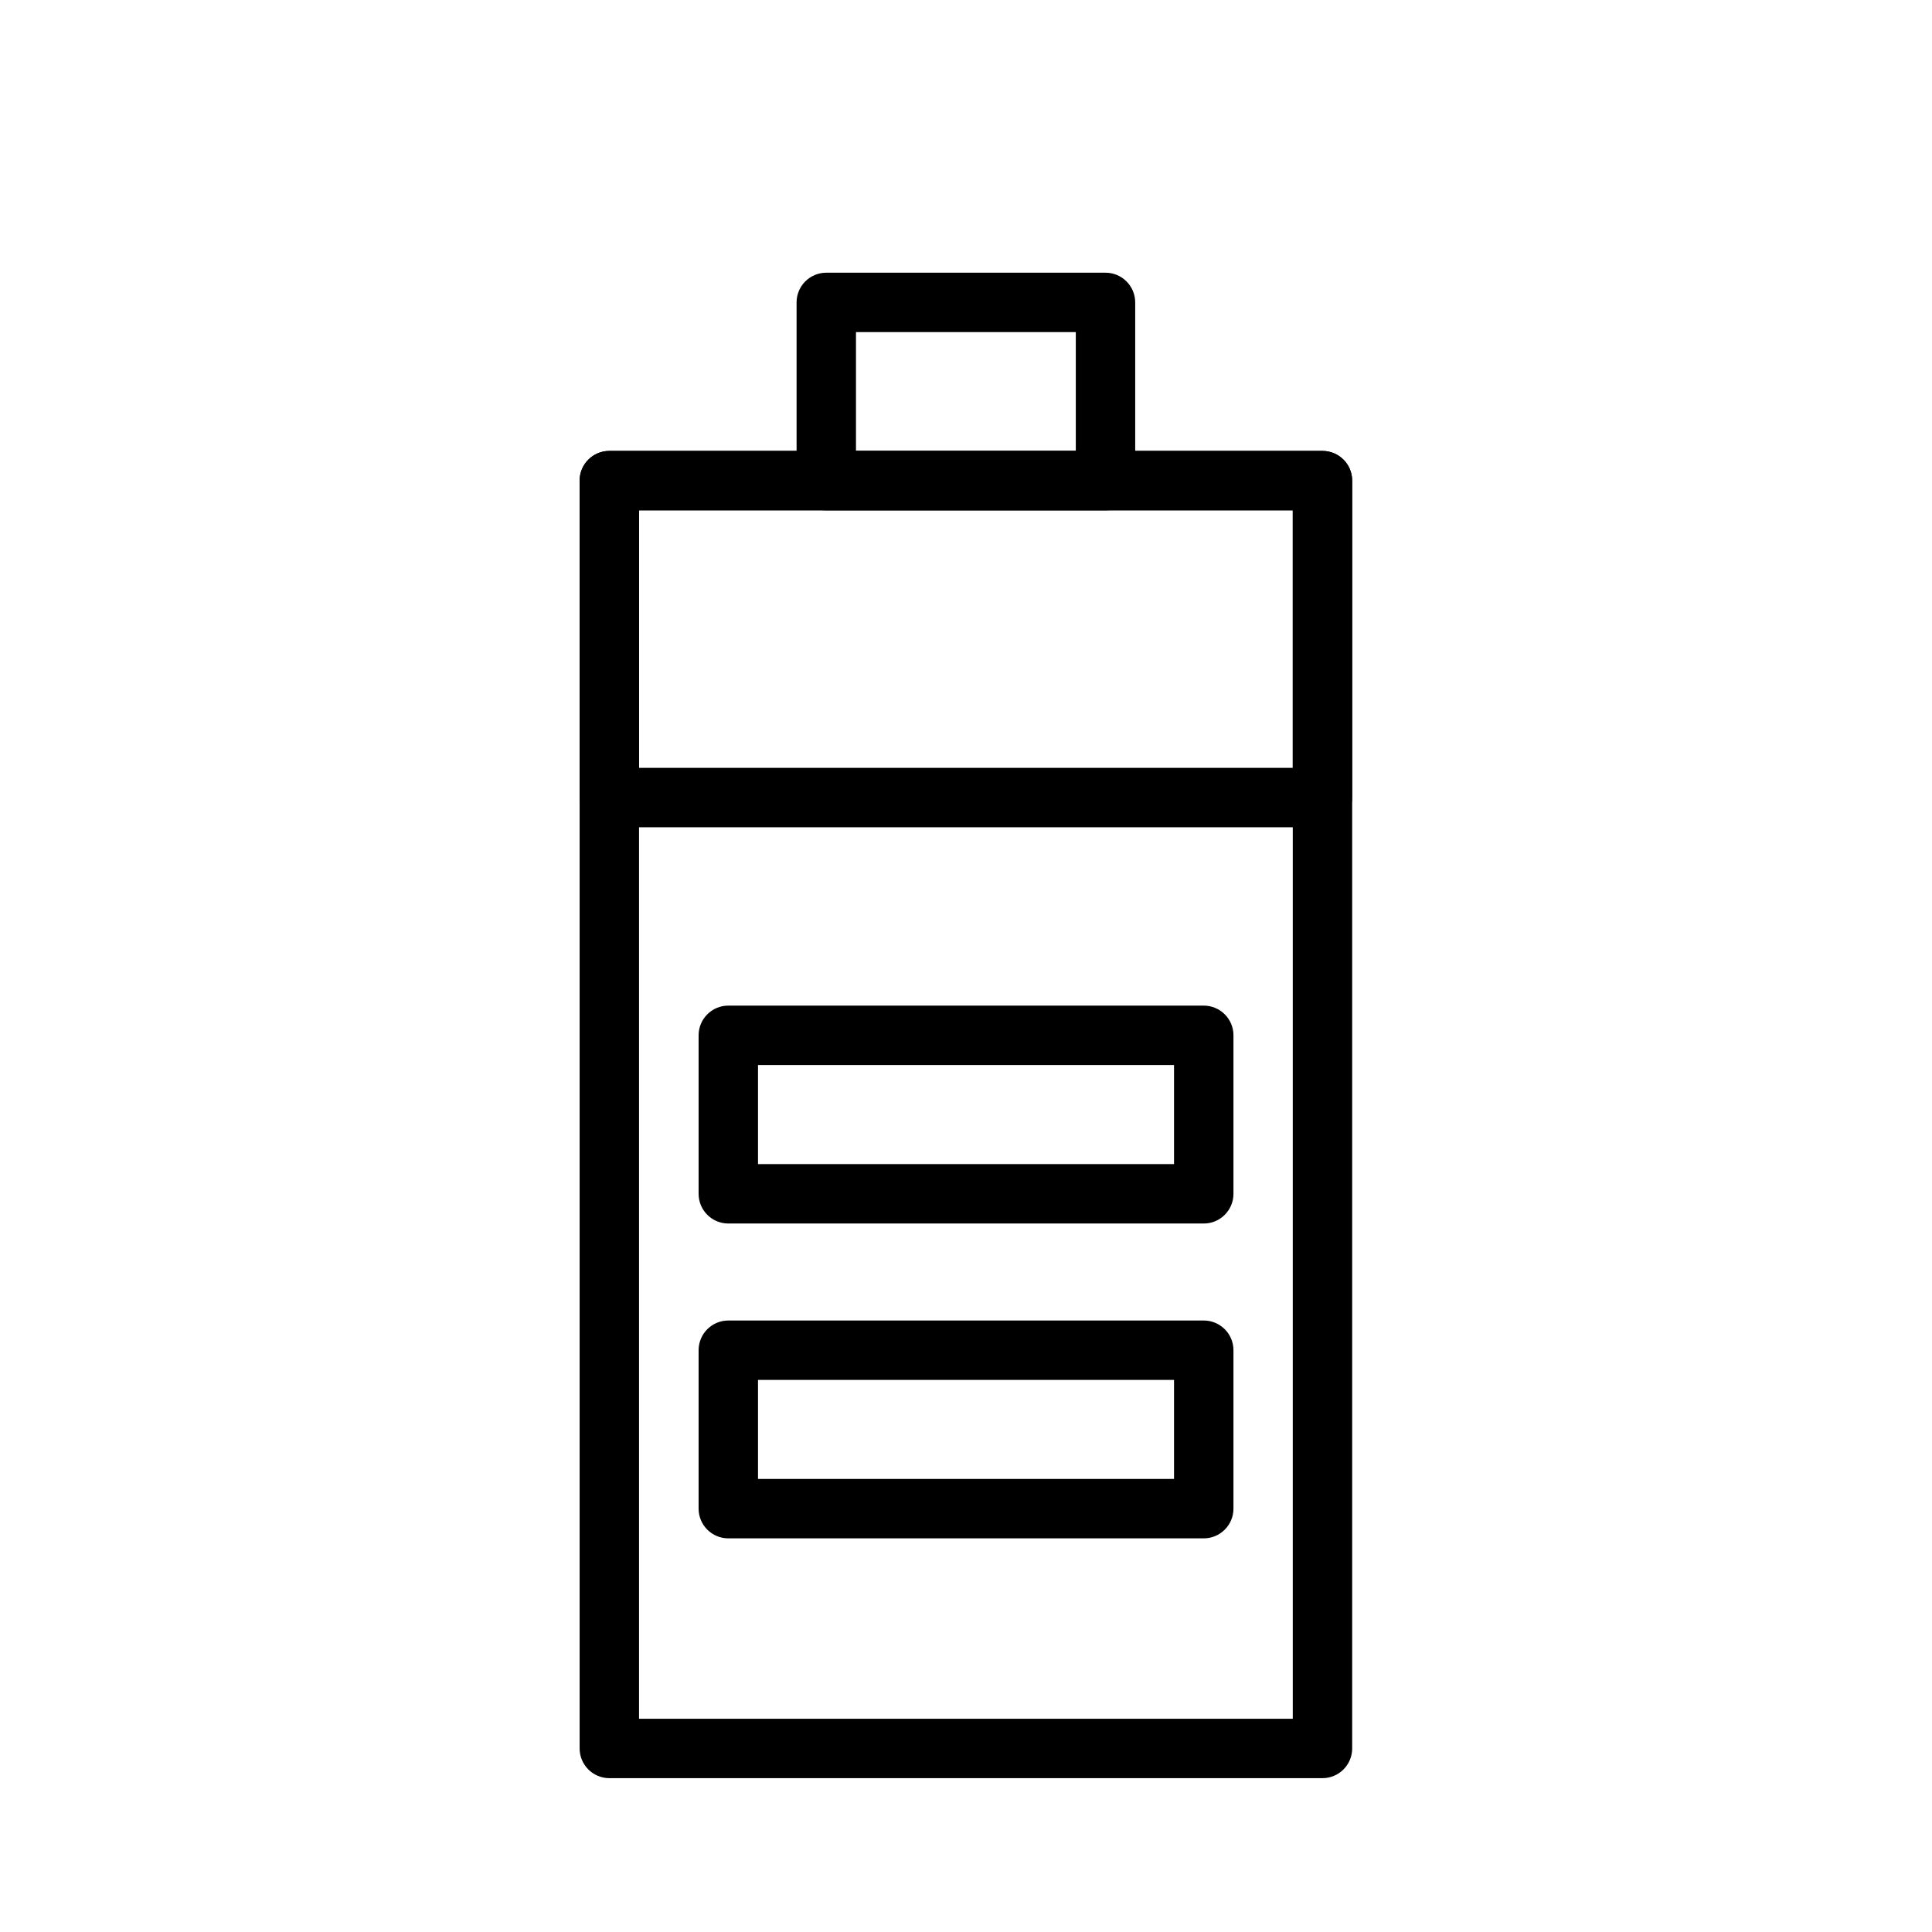
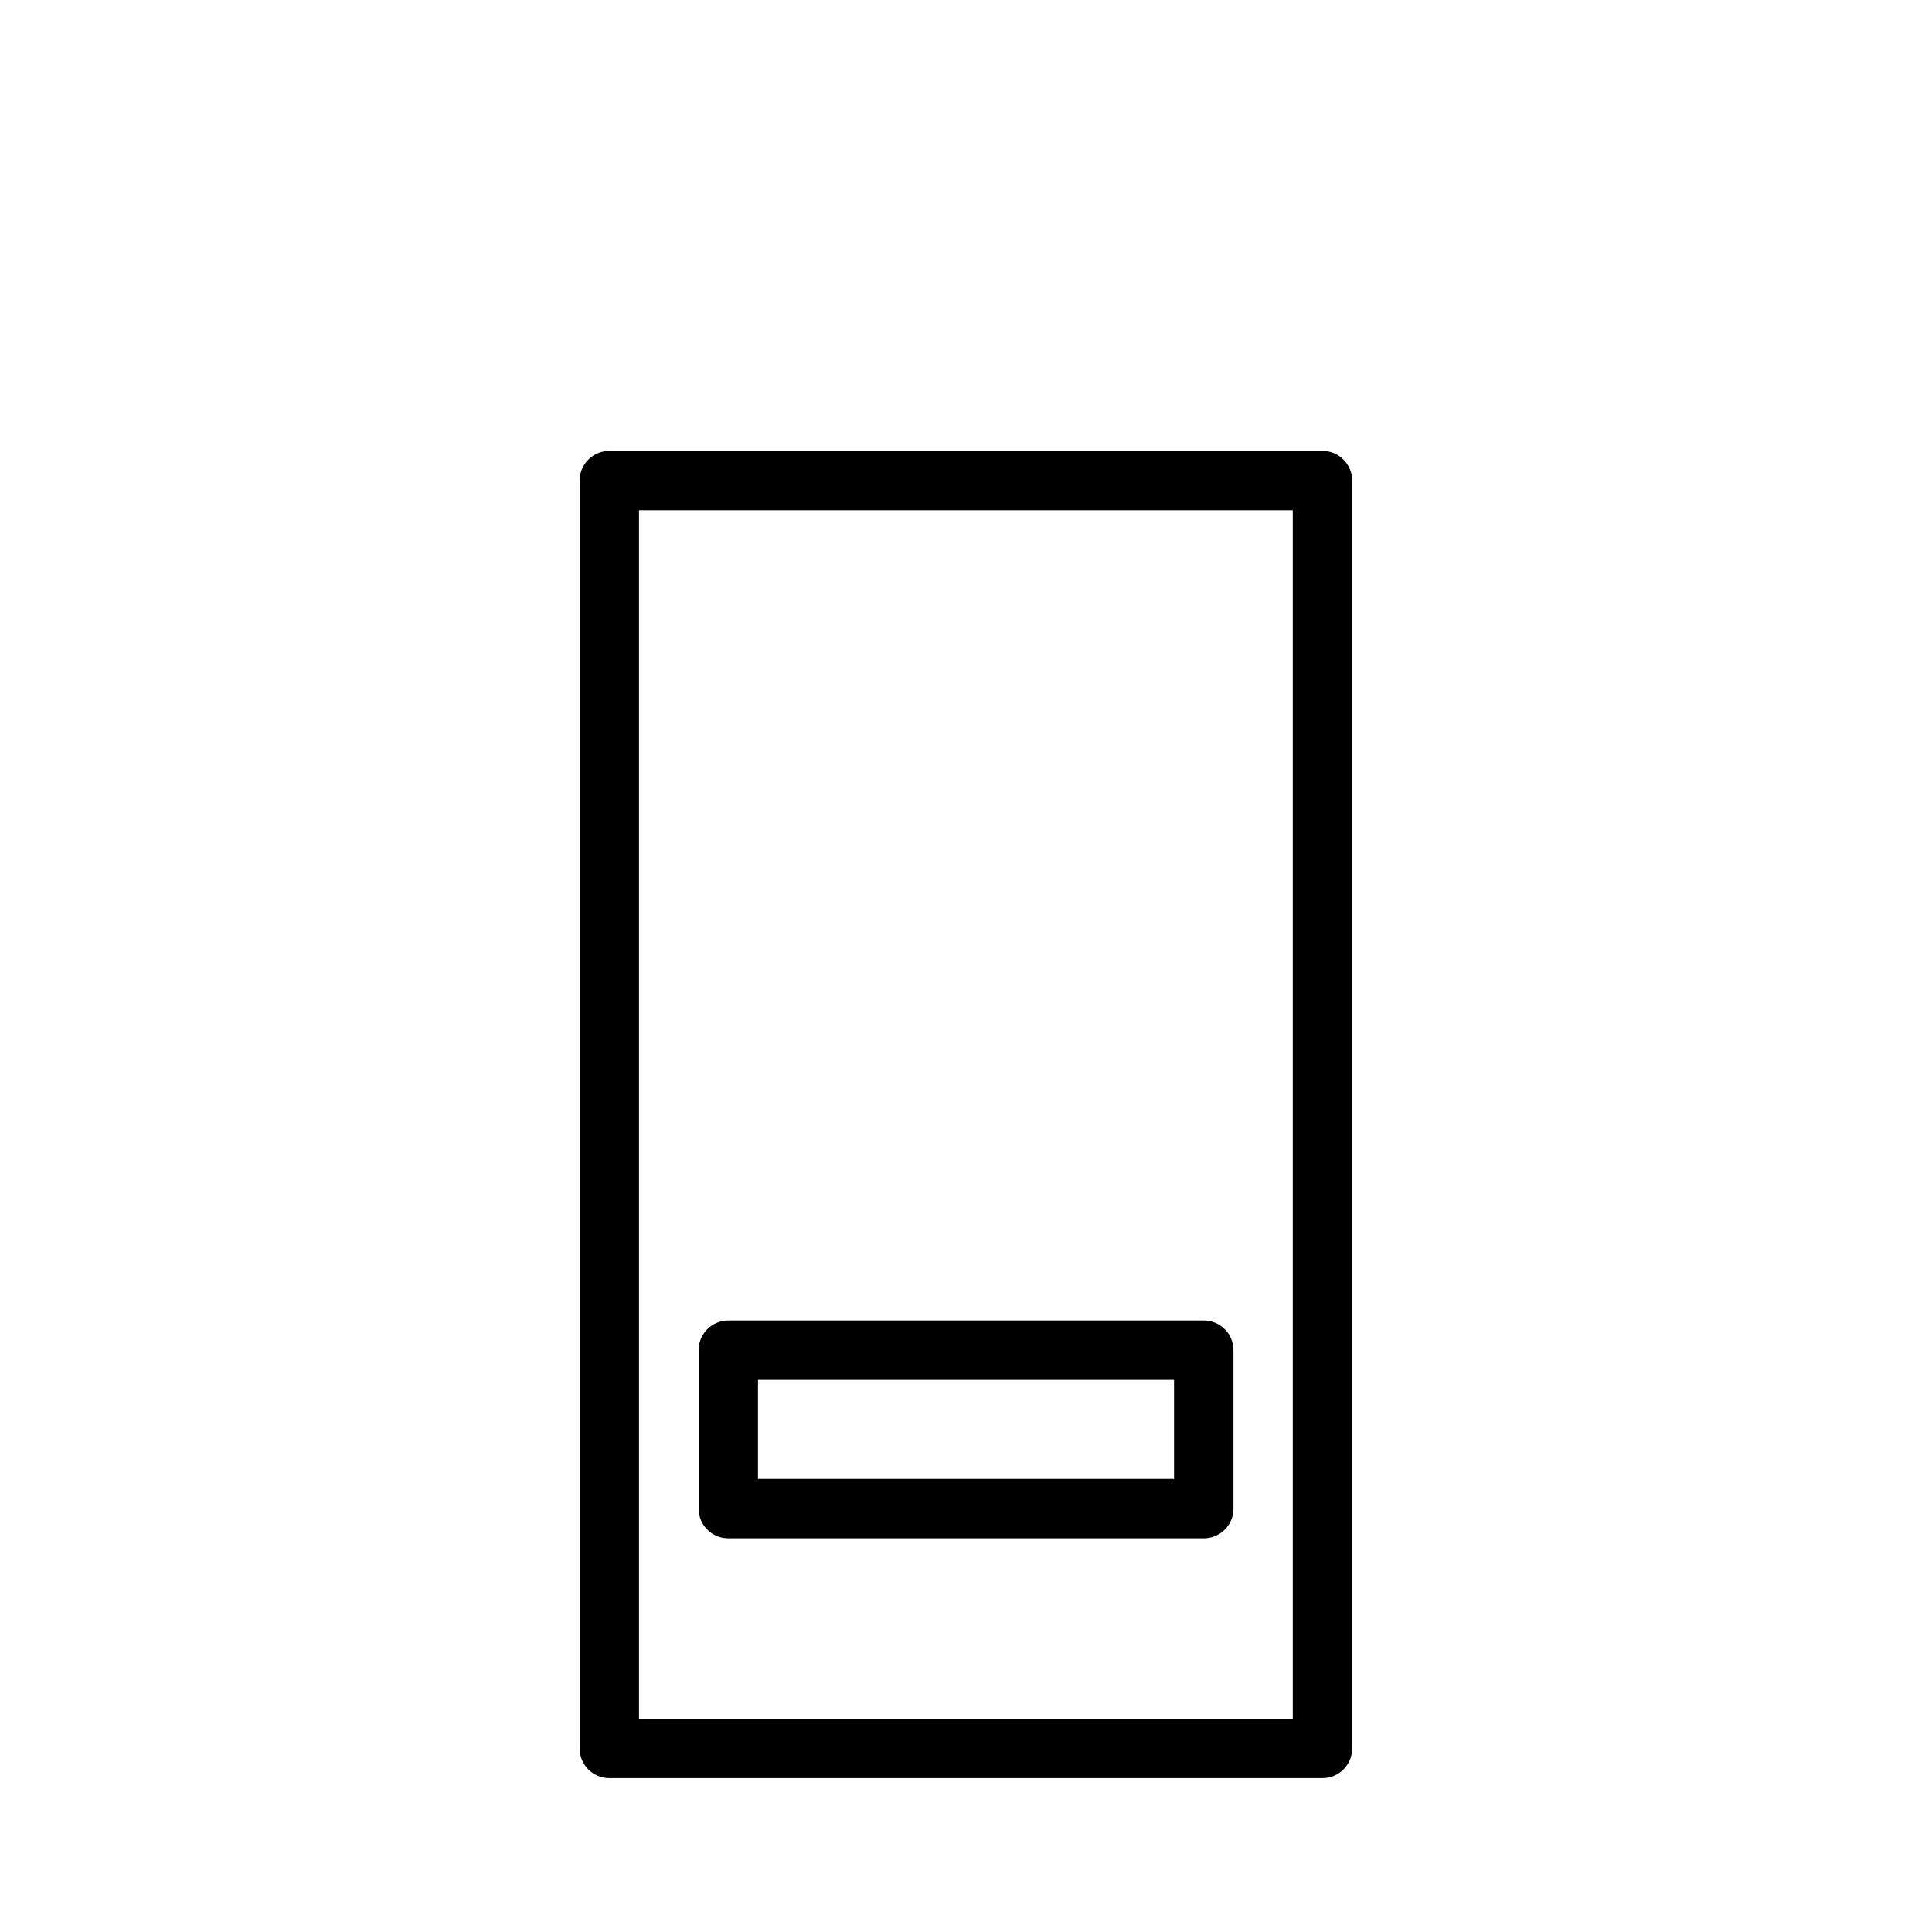
<svg xmlns="http://www.w3.org/2000/svg" fill="#000000" width="800px" height="800px" version="1.1" viewBox="144 144 512 512">
  <g fill-rule="evenodd">
    <path d="m502.34 271.37c0-4.344-3.527-7.871-7.871-7.871h-188.99c-4.344 0-7.871 3.527-7.871 7.871v335.99c0 4.344 3.527 7.871 7.871 7.871h188.99c4.344 0 7.871-3.527 7.871-7.871zm-188.99 7.871v320.25h173.25v-320.25z" />
-     <path d="m444.84 224.14c0-4.344-3.527-7.871-7.871-7.871h-73.996c-4.344 0-7.871 3.527-7.871 7.871v47.23c0 4.344 3.527 7.871 7.871 7.871h73.996c4.344 0 7.871-3.527 7.871-7.871zm-73.996 7.871v31.488h58.254v-31.488z" />
-     <path d="m502.34 271.37c0-4.344-3.527-7.871-7.871-7.871h-188.99c-4.344 0-7.871 3.527-7.871 7.871v83.996c0 4.359 3.527 7.871 7.871 7.871h188.99c4.344 0 7.871-3.512 7.871-7.871zm-188.99 7.871v68.25h173.25v-68.25z" />
-     <path d="m470.88 418.37c0-4.344-3.527-7.871-7.871-7.871h-126c-4.344 0-7.871 3.527-7.871 7.871v42.004c0 4.344 3.527 7.871 7.871 7.871h126c4.344 0 7.871-3.527 7.871-7.871zm-126 7.871v26.262h110.25v-26.262z" />
    <path d="m470.88 501.82c0-4.344-3.527-7.871-7.871-7.871h-126c-4.344 0-7.871 3.527-7.871 7.871v41.988c0 4.344 3.527 7.871 7.871 7.871h126c4.344 0 7.871-3.527 7.871-7.871zm-126 7.871v26.246h110.25v-26.246z" />
  </g>
</svg>